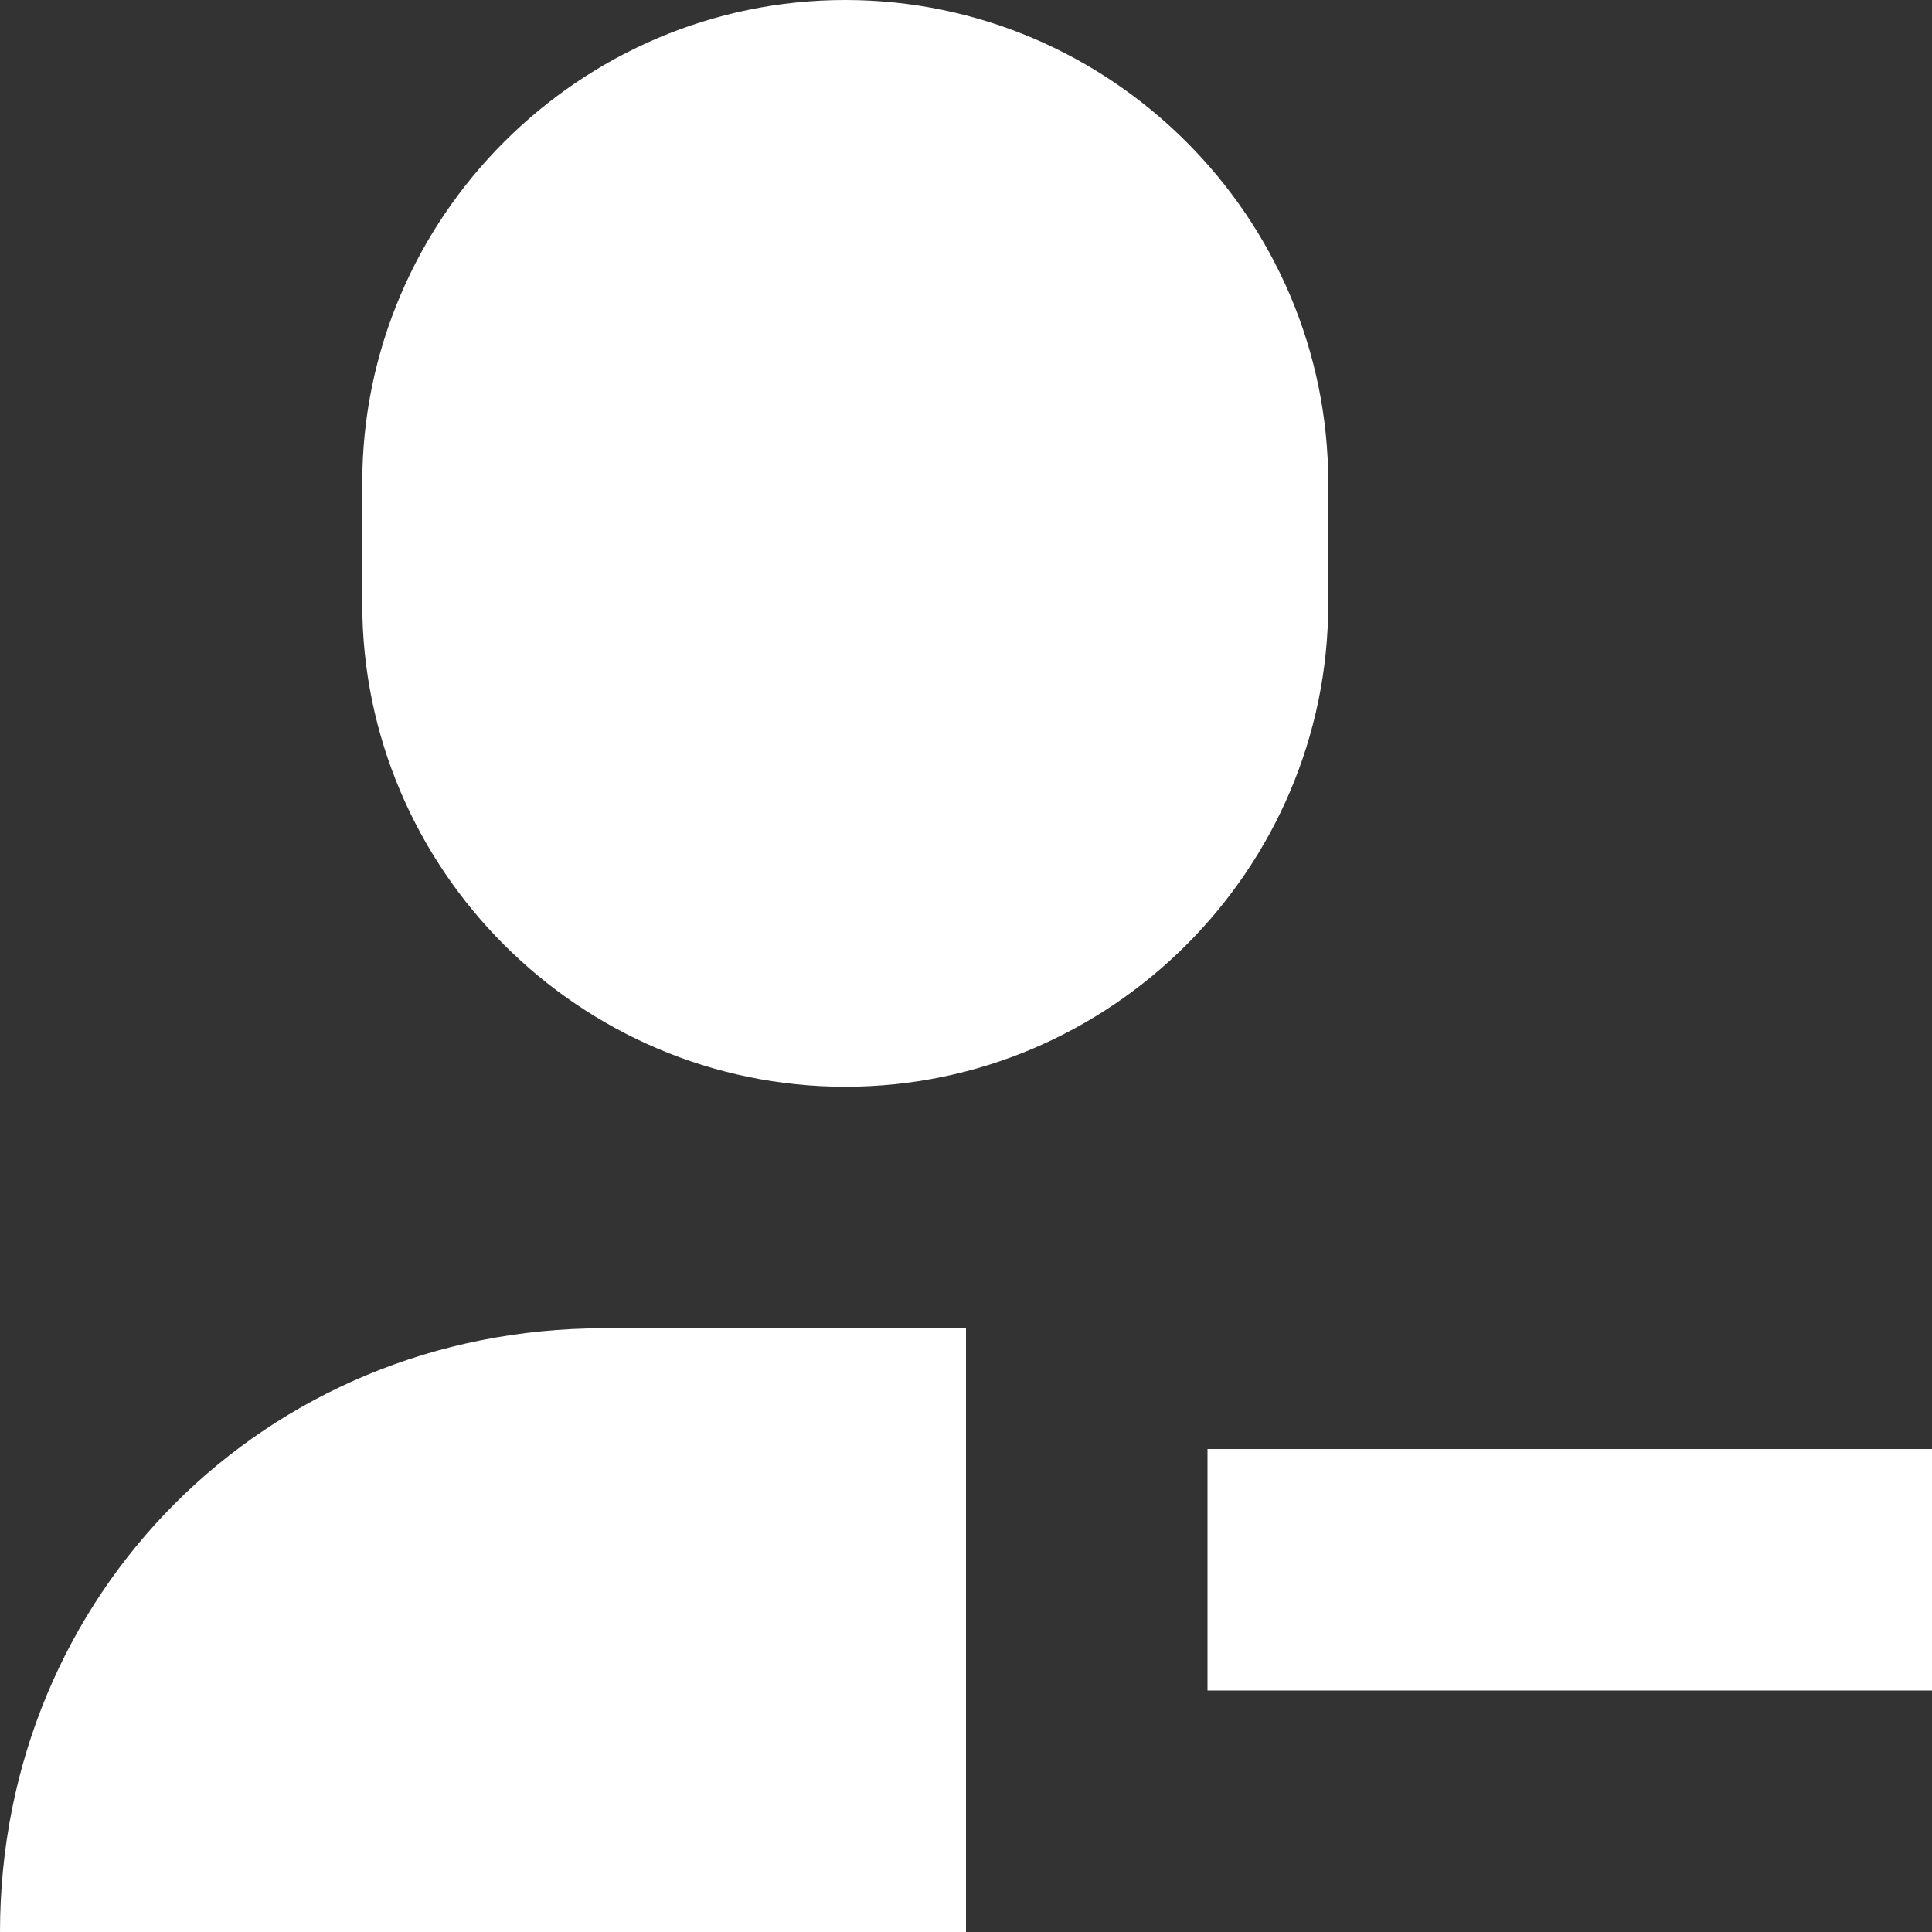
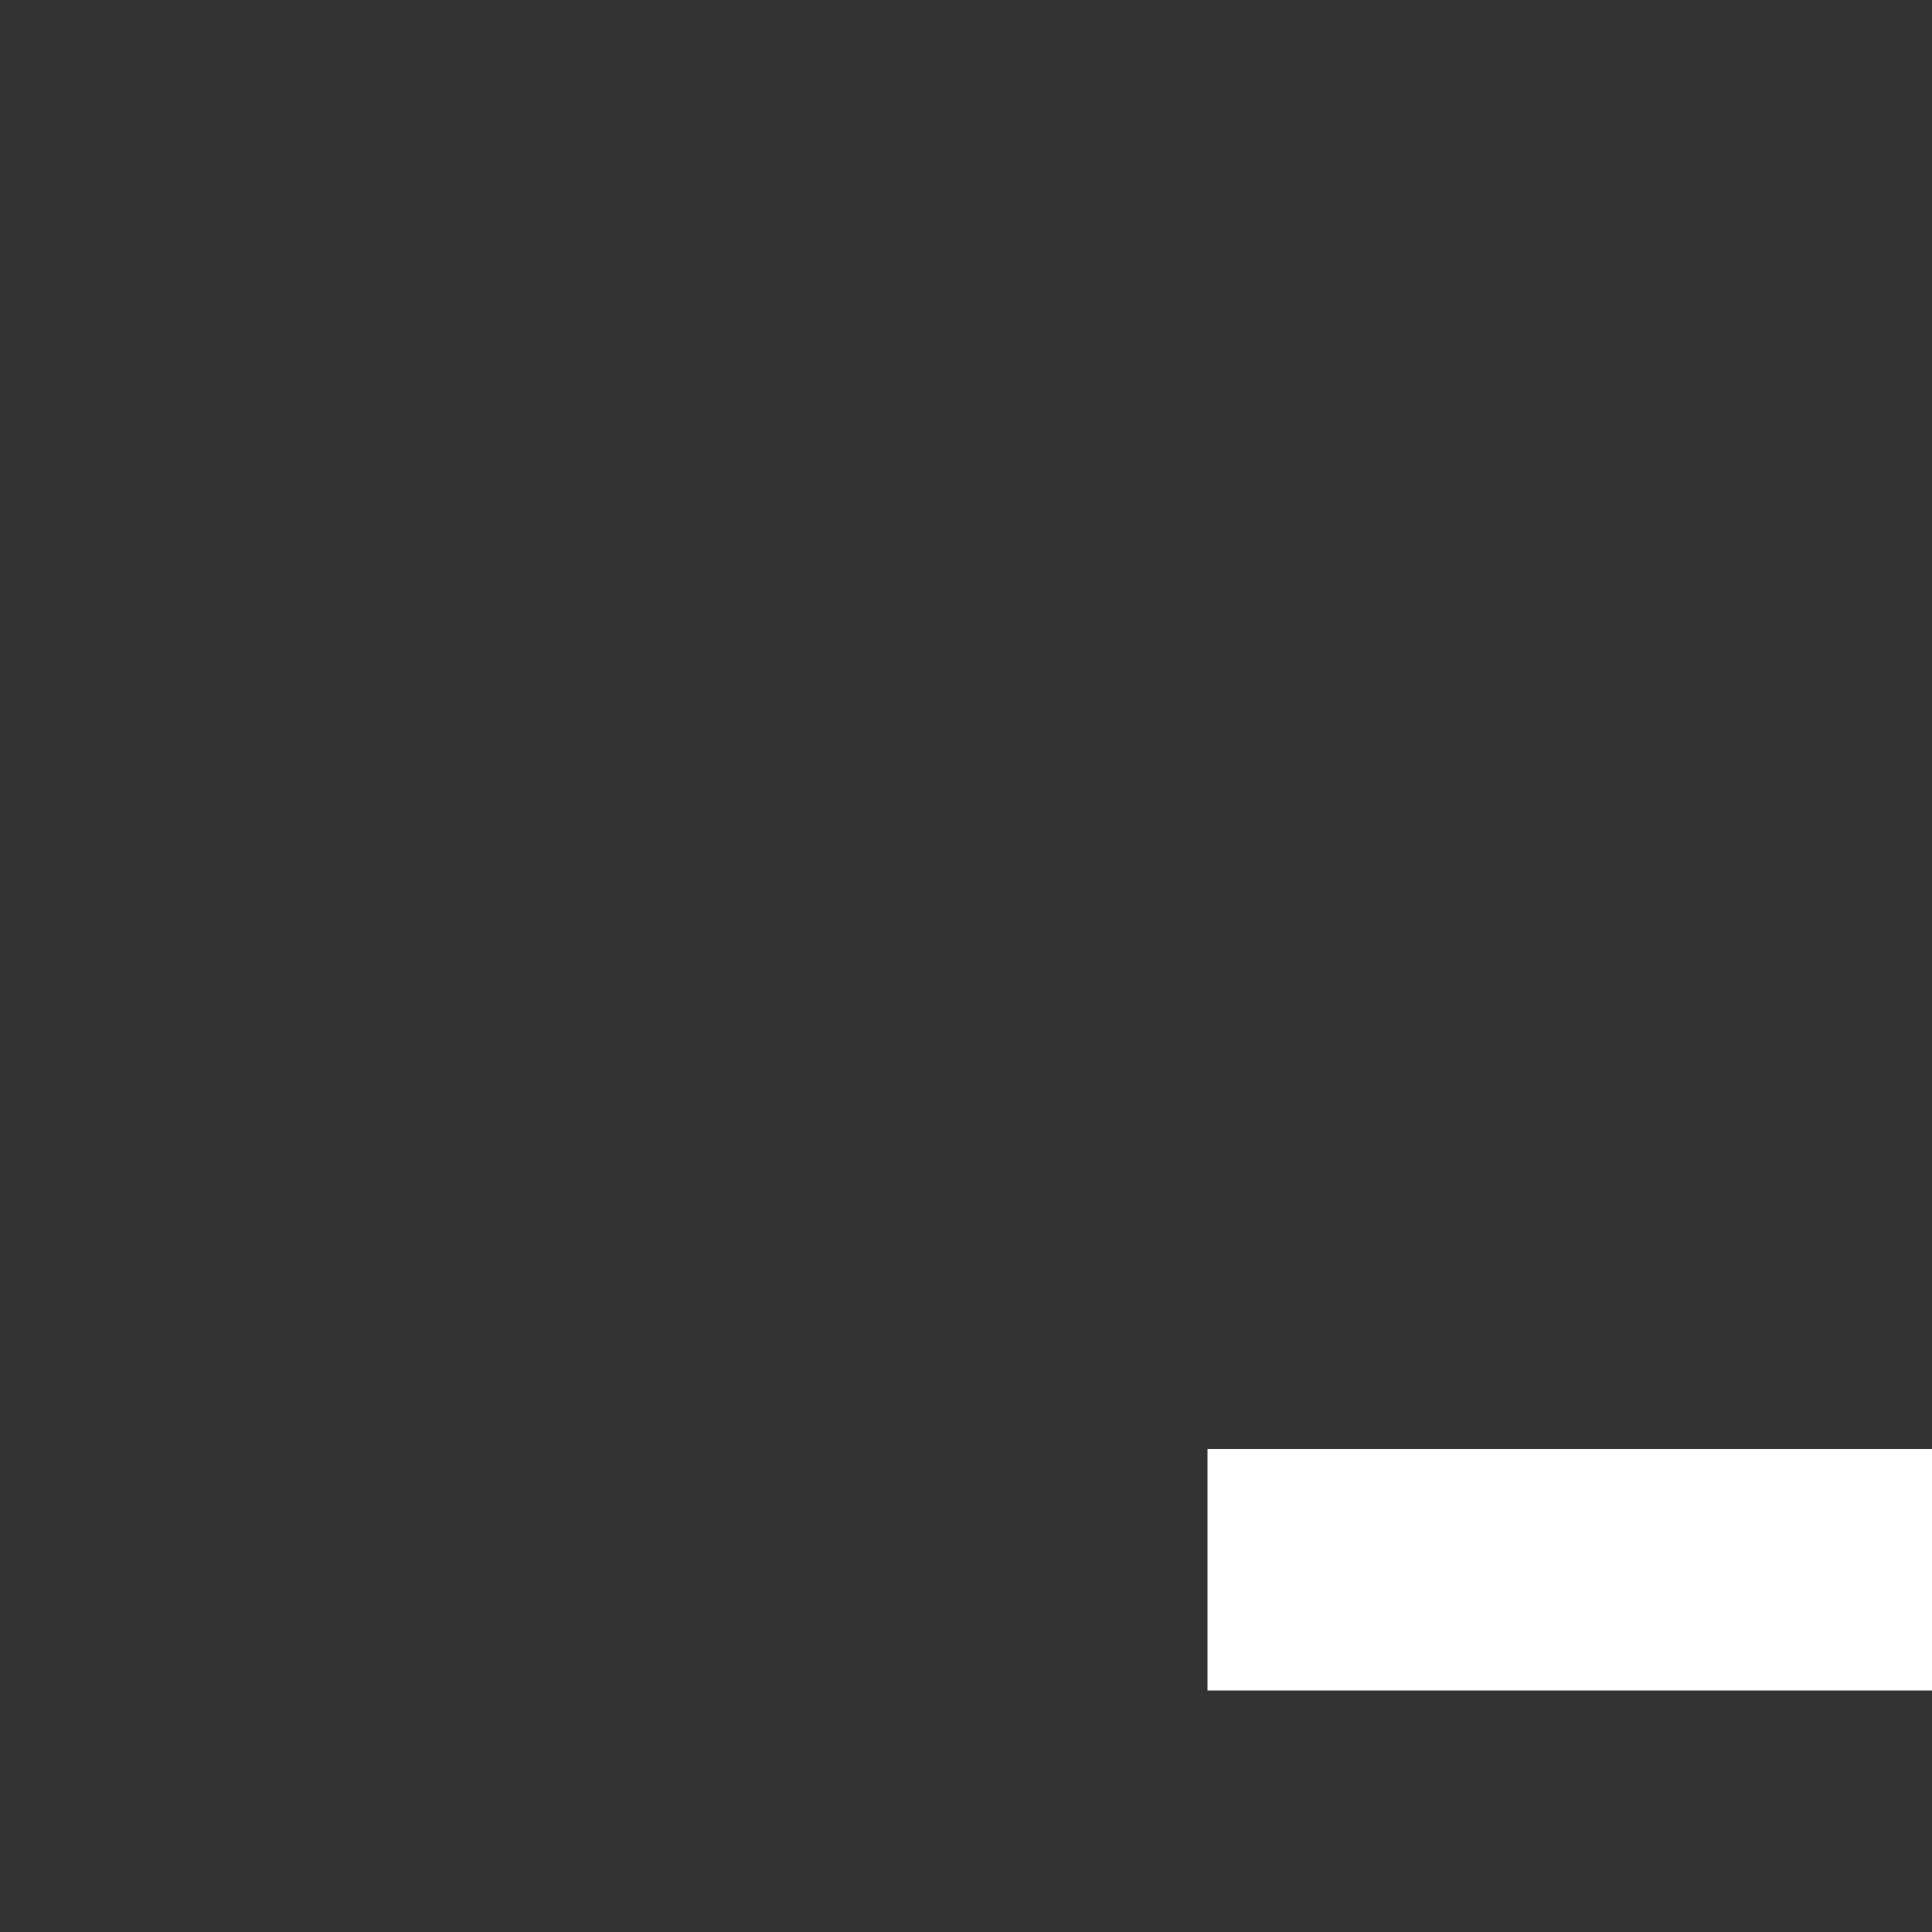
<svg xmlns="http://www.w3.org/2000/svg" width="16" height="16" viewBox="0 0 16 16" fill="none">
  <rect x="0" y="0" width="16" height="16" fill="#333333" stroke="none" />
-   <path d="M7 9C4.8 9 3 7.2 3 5V4C3 1.8 4.8 0 7 0C9.2 0 11 1.8 11 4V5C11 7.2 9.2 9 7 9Z" fill="white" />
-   <path d="M5 11C2.2 11 0 13.2 0 16H8V11H5Z" fill="white" />
  <path d="M10 12V14H16V12H10Z" fill="white" />
</svg>